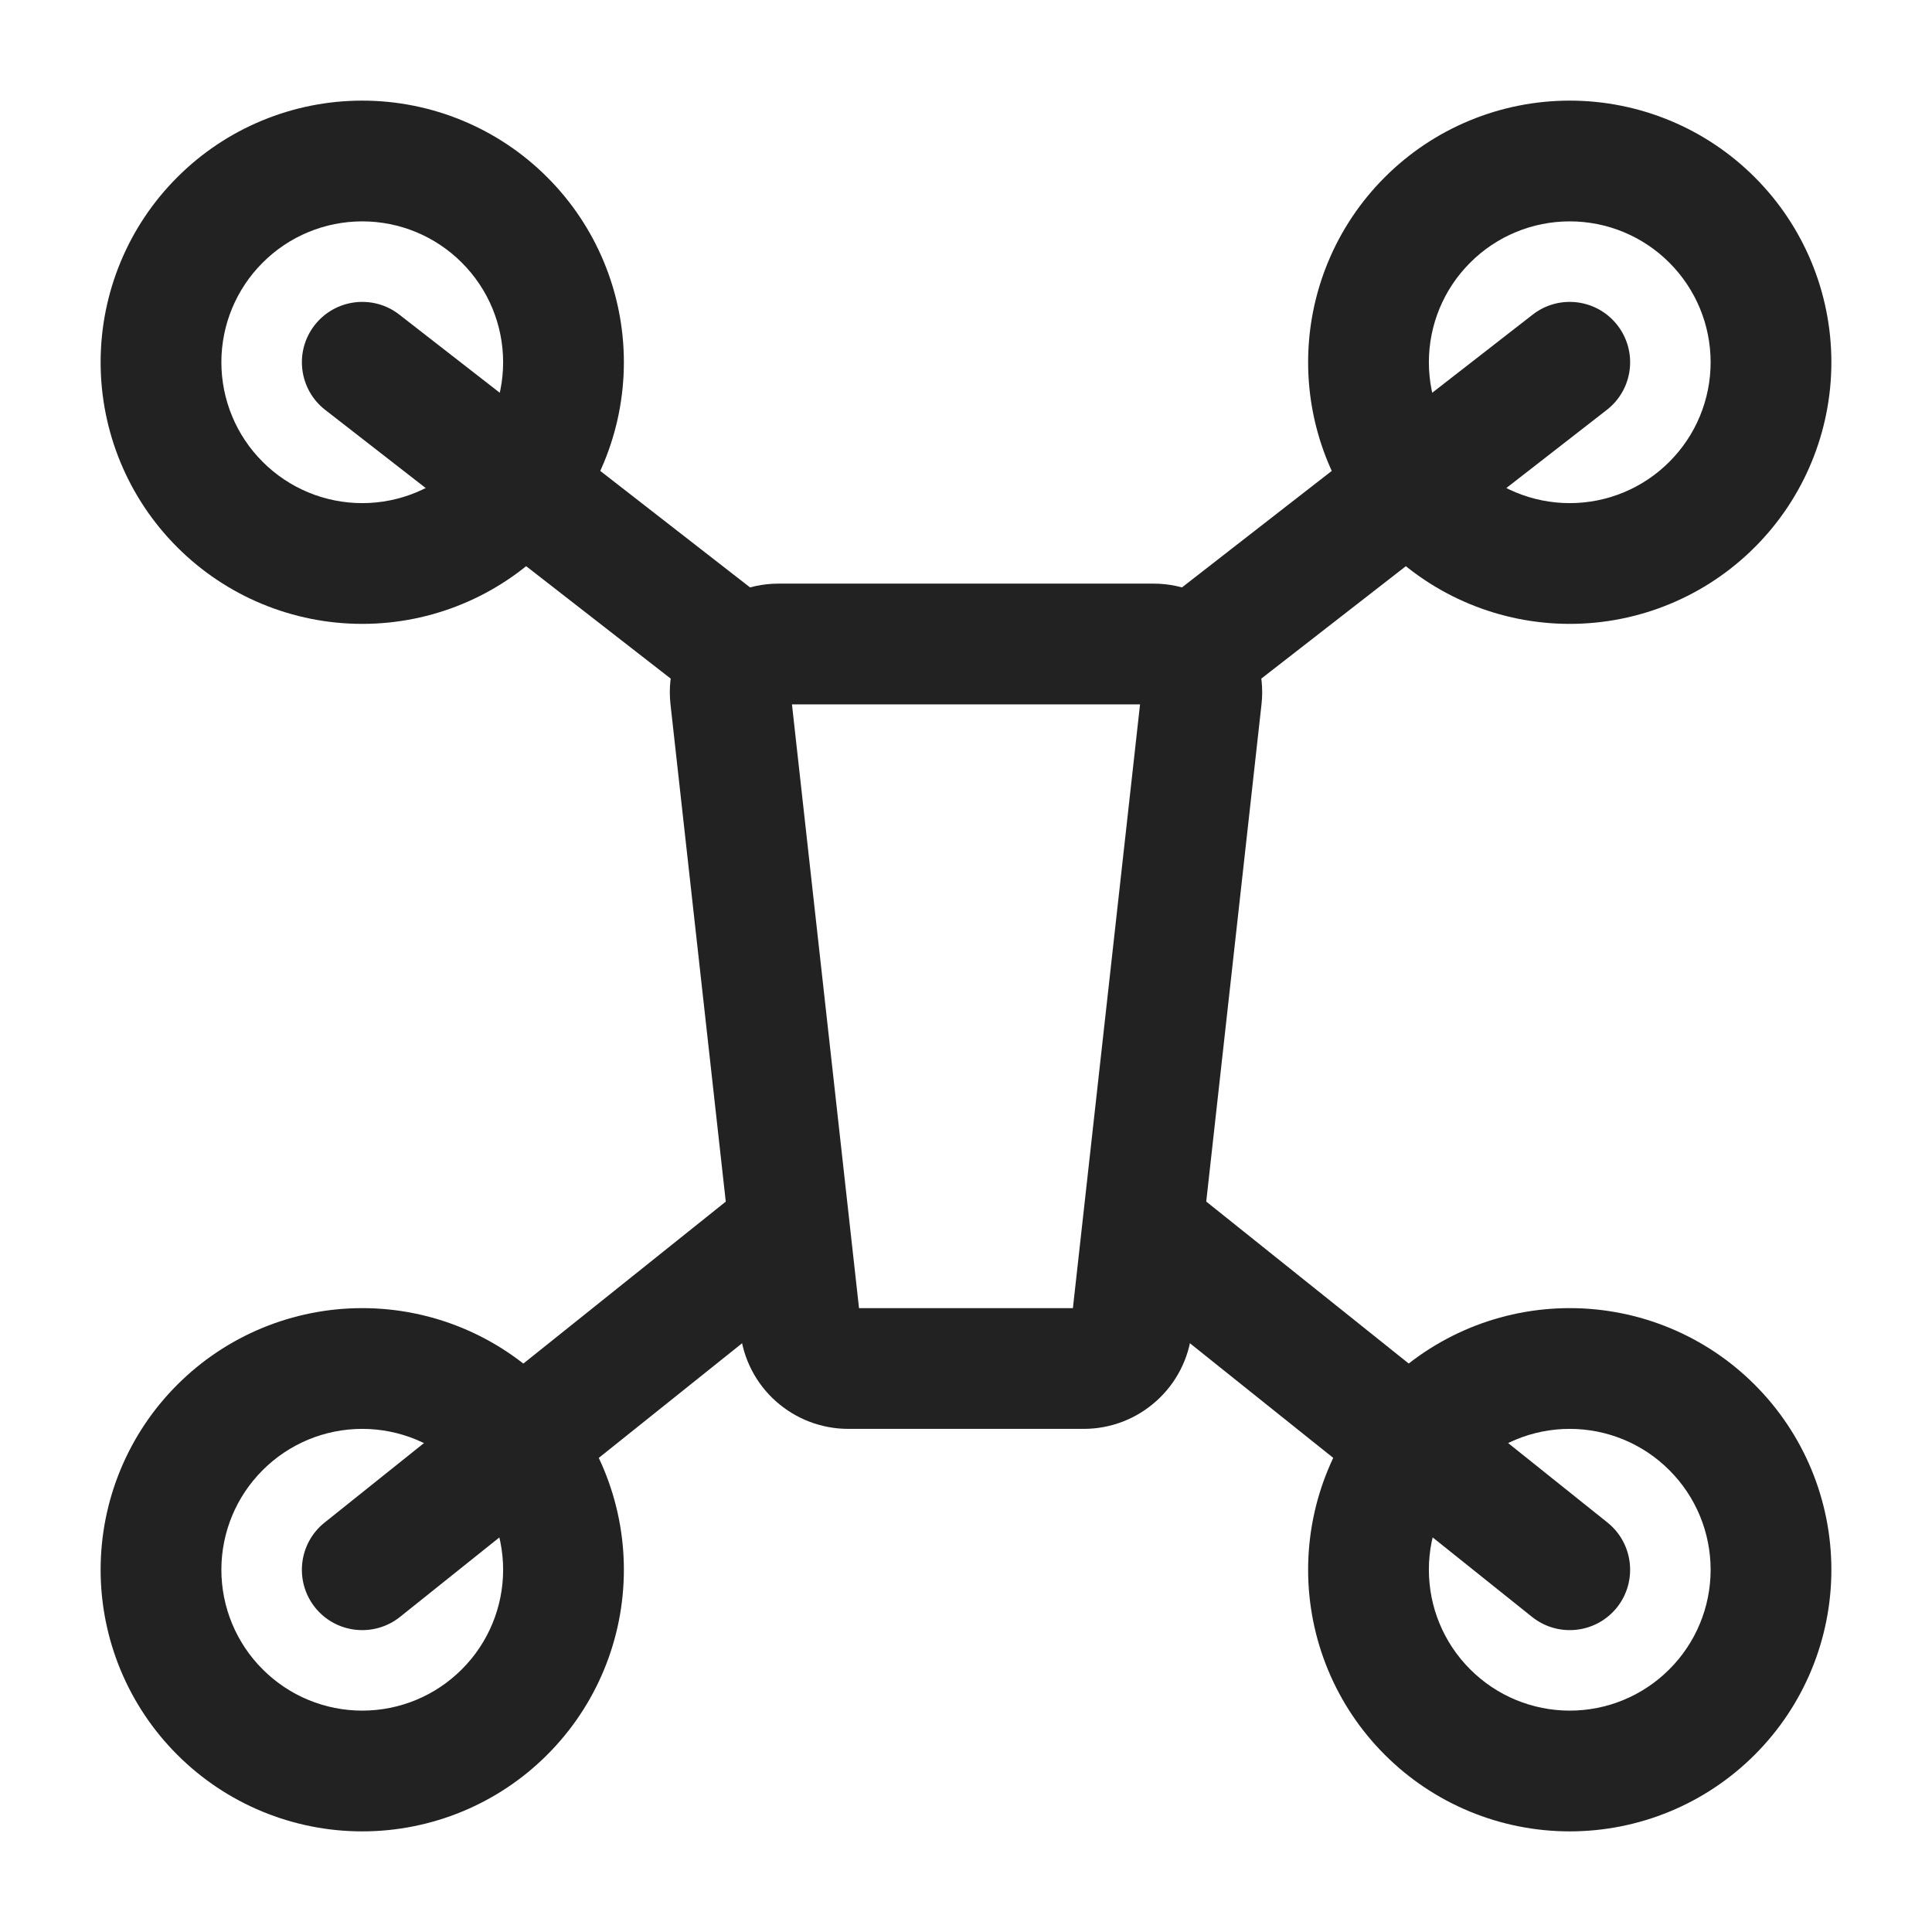
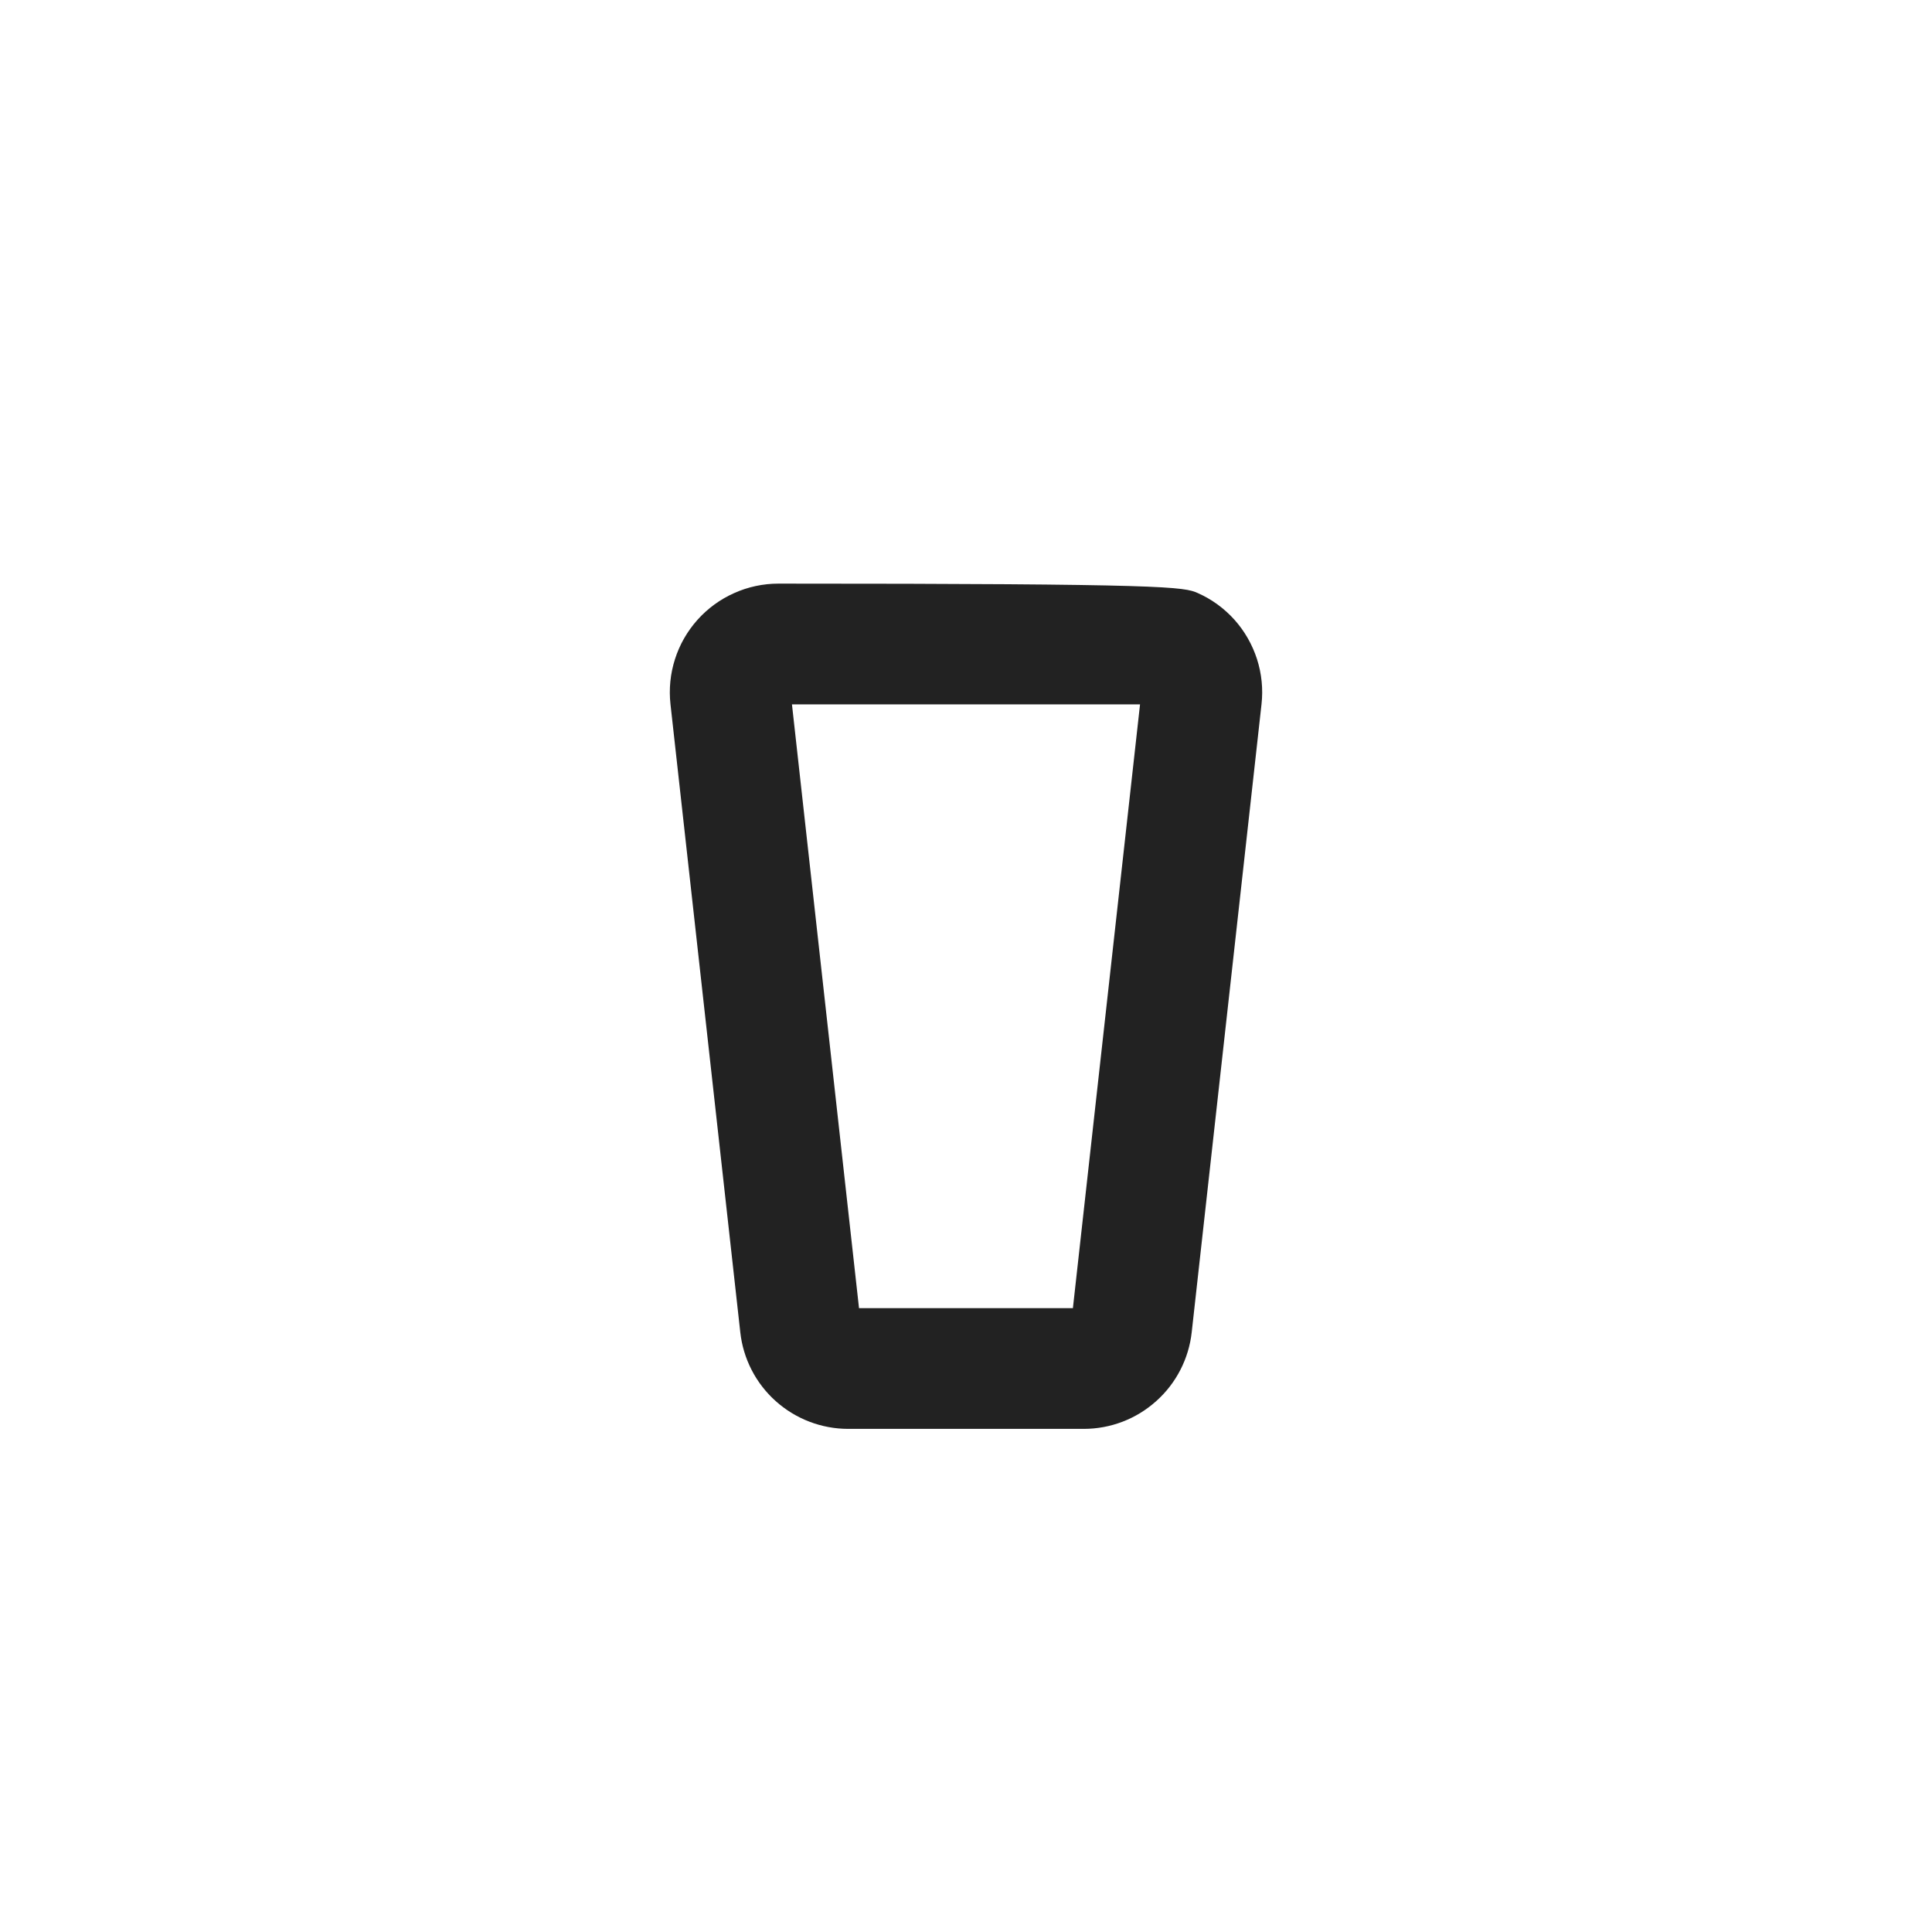
<svg xmlns="http://www.w3.org/2000/svg" width="24" height="24" viewBox="0 0 24 24" fill="none">
-   <path fill-rule="evenodd" clip-rule="evenodd" d="M9.67 7.25L14.33 7.25C14.52 7.25 14.708 7.29 14.881 7.368C15.054 7.445 15.209 7.558 15.336 7.7C15.462 7.841 15.557 8.008 15.615 8.188C15.673 8.369 15.692 8.56 15.671 8.748L14.804 16.549C14.804 16.549 14.804 16.548 14.804 16.549C14.768 16.878 14.611 17.184 14.363 17.405C14.116 17.627 13.796 17.75 13.463 17.75H10.537C10.205 17.75 9.884 17.627 9.636 17.405C9.389 17.184 9.232 16.879 9.196 16.549C9.195 16.549 9.196 16.549 9.196 16.549L8.329 8.749C8.308 8.56 8.327 8.369 8.385 8.188C8.442 8.008 8.538 7.841 8.664 7.7C8.791 7.558 8.946 7.445 9.119 7.368C9.292 7.29 9.48 7.25 9.67 7.25ZM14.162 8.75H9.838L10.671 16.25H13.328L14.162 8.75ZM13.313 16.384C13.313 16.384 13.313 16.383 13.313 16.384V16.384Z" fill="#222222" />
-   <path fill-rule="evenodd" clip-rule="evenodd" d="M2.202 2.202C2.811 1.592 3.638 1.25 4.5 1.25C5.362 1.25 6.189 1.592 6.798 2.202C7.408 2.811 7.75 3.638 7.75 4.5C7.75 5.362 7.408 6.189 6.798 6.798C6.189 7.408 5.362 7.75 4.5 7.75C3.638 7.75 2.811 7.408 2.202 6.798C1.592 6.189 1.25 5.362 1.25 4.5C1.25 3.638 1.592 2.811 2.202 2.202ZM4.5 2.75C4.036 2.75 3.591 2.934 3.263 3.263C2.934 3.591 2.75 4.036 2.75 4.5C2.75 4.964 2.934 5.409 3.263 5.737C3.591 6.066 4.036 6.25 4.5 6.25C4.964 6.25 5.409 6.066 5.737 5.737C6.066 5.409 6.25 4.964 6.25 4.5C6.25 4.036 6.066 3.591 5.737 3.263C5.409 2.934 4.964 2.75 4.5 2.75Z" fill="#222222" />
-   <path fill-rule="evenodd" clip-rule="evenodd" d="M3.908 4.04C4.162 3.713 4.634 3.654 4.96 3.908L9.46 7.408C9.787 7.662 9.846 8.134 9.592 8.46C9.338 8.787 8.867 8.846 8.54 8.592L4.04 5.092C3.713 4.838 3.654 4.367 3.908 4.04ZM20.092 4.04C20.346 4.367 20.288 4.838 19.96 5.092L15.46 8.592C15.133 8.846 14.662 8.787 14.408 8.46C14.154 8.134 14.213 7.662 14.54 7.408L19.04 3.908C19.366 3.654 19.838 3.713 20.092 4.04ZM10.086 15.031C10.344 15.355 10.292 15.827 9.969 16.086L4.969 20.086C4.645 20.344 4.173 20.292 3.914 19.969C3.656 19.645 3.708 19.173 4.032 18.914L9.032 14.914C9.355 14.656 9.827 14.708 10.086 15.031ZM13.914 15.031C14.173 14.708 14.645 14.656 14.969 14.914L19.969 18.914C20.292 19.173 20.344 19.645 20.086 19.969C19.827 20.292 19.355 20.344 19.032 20.086L14.031 16.086C13.708 15.827 13.656 15.355 13.914 15.031Z" fill="#222222" />
-   <path fill-rule="evenodd" clip-rule="evenodd" d="M17.202 2.202C17.811 1.592 18.638 1.25 19.5 1.25C20.362 1.25 21.189 1.592 21.798 2.202C22.408 2.811 22.75 3.638 22.75 4.5C22.75 5.362 22.408 6.189 21.798 6.798C21.189 7.408 20.362 7.75 19.5 7.75C18.638 7.75 17.811 7.408 17.202 6.798C16.592 6.189 16.25 5.362 16.25 4.5C16.25 3.638 16.592 2.811 17.202 2.202ZM19.5 2.75C19.036 2.75 18.591 2.934 18.263 3.263C17.934 3.591 17.75 4.036 17.75 4.5C17.75 4.964 17.934 5.409 18.263 5.737C18.591 6.066 19.036 6.25 19.5 6.25C19.964 6.25 20.409 6.066 20.737 5.737C21.066 5.409 21.25 4.964 21.25 4.5C21.25 4.036 21.066 3.591 20.737 3.263C20.409 2.934 19.964 2.75 19.5 2.75ZM2.202 17.202C2.811 16.592 3.638 16.25 4.5 16.25C5.362 16.25 6.189 16.592 6.798 17.202C7.408 17.811 7.75 18.638 7.75 19.5C7.75 20.362 7.408 21.189 6.798 21.798C6.189 22.408 5.362 22.75 4.5 22.75C3.638 22.75 2.811 22.408 2.202 21.798C1.592 21.189 1.25 20.362 1.25 19.5C1.25 18.638 1.592 17.811 2.202 17.202ZM4.5 17.75C4.036 17.75 3.591 17.934 3.263 18.263C2.934 18.591 2.75 19.036 2.75 19.5C2.75 19.964 2.934 20.409 3.263 20.737C3.591 21.066 4.036 21.25 4.5 21.25C4.964 21.25 5.409 21.066 5.737 20.737C6.066 20.409 6.25 19.964 6.25 19.5C6.25 19.036 6.066 18.591 5.737 18.263C5.409 17.934 4.964 17.75 4.5 17.75ZM17.202 17.202C17.811 16.592 18.638 16.25 19.5 16.25C20.362 16.25 21.189 16.592 21.798 17.202C22.408 17.811 22.75 18.638 22.75 19.5C22.75 20.362 22.408 21.189 21.798 21.798C21.189 22.408 20.362 22.75 19.5 22.75C18.638 22.75 17.811 22.408 17.202 21.798C16.592 21.189 16.25 20.362 16.25 19.5C16.25 18.638 16.592 17.811 17.202 17.202ZM19.5 17.75C19.036 17.75 18.591 17.934 18.263 18.263C17.934 18.591 17.75 19.036 17.75 19.5C17.75 19.964 17.934 20.409 18.263 20.737C18.591 21.066 19.036 21.25 19.5 21.25C19.964 21.25 20.409 21.066 20.737 20.737C21.066 20.409 21.25 19.964 21.25 19.5C21.25 19.036 21.066 18.591 20.737 18.263C20.409 17.934 19.964 17.75 19.5 17.75Z" fill="#222222" />
+   <path fill-rule="evenodd" clip-rule="evenodd" d="M9.67 7.25C14.52 7.25 14.708 7.29 14.881 7.368C15.054 7.445 15.209 7.558 15.336 7.7C15.462 7.841 15.557 8.008 15.615 8.188C15.673 8.369 15.692 8.56 15.671 8.748L14.804 16.549C14.804 16.549 14.804 16.548 14.804 16.549C14.768 16.878 14.611 17.184 14.363 17.405C14.116 17.627 13.796 17.75 13.463 17.75H10.537C10.205 17.75 9.884 17.627 9.636 17.405C9.389 17.184 9.232 16.879 9.196 16.549C9.195 16.549 9.196 16.549 9.196 16.549L8.329 8.749C8.308 8.56 8.327 8.369 8.385 8.188C8.442 8.008 8.538 7.841 8.664 7.7C8.791 7.558 8.946 7.445 9.119 7.368C9.292 7.29 9.48 7.25 9.67 7.25ZM14.162 8.75H9.838L10.671 16.25H13.328L14.162 8.75ZM13.313 16.384C13.313 16.384 13.313 16.383 13.313 16.384V16.384Z" fill="#222222" />
</svg>